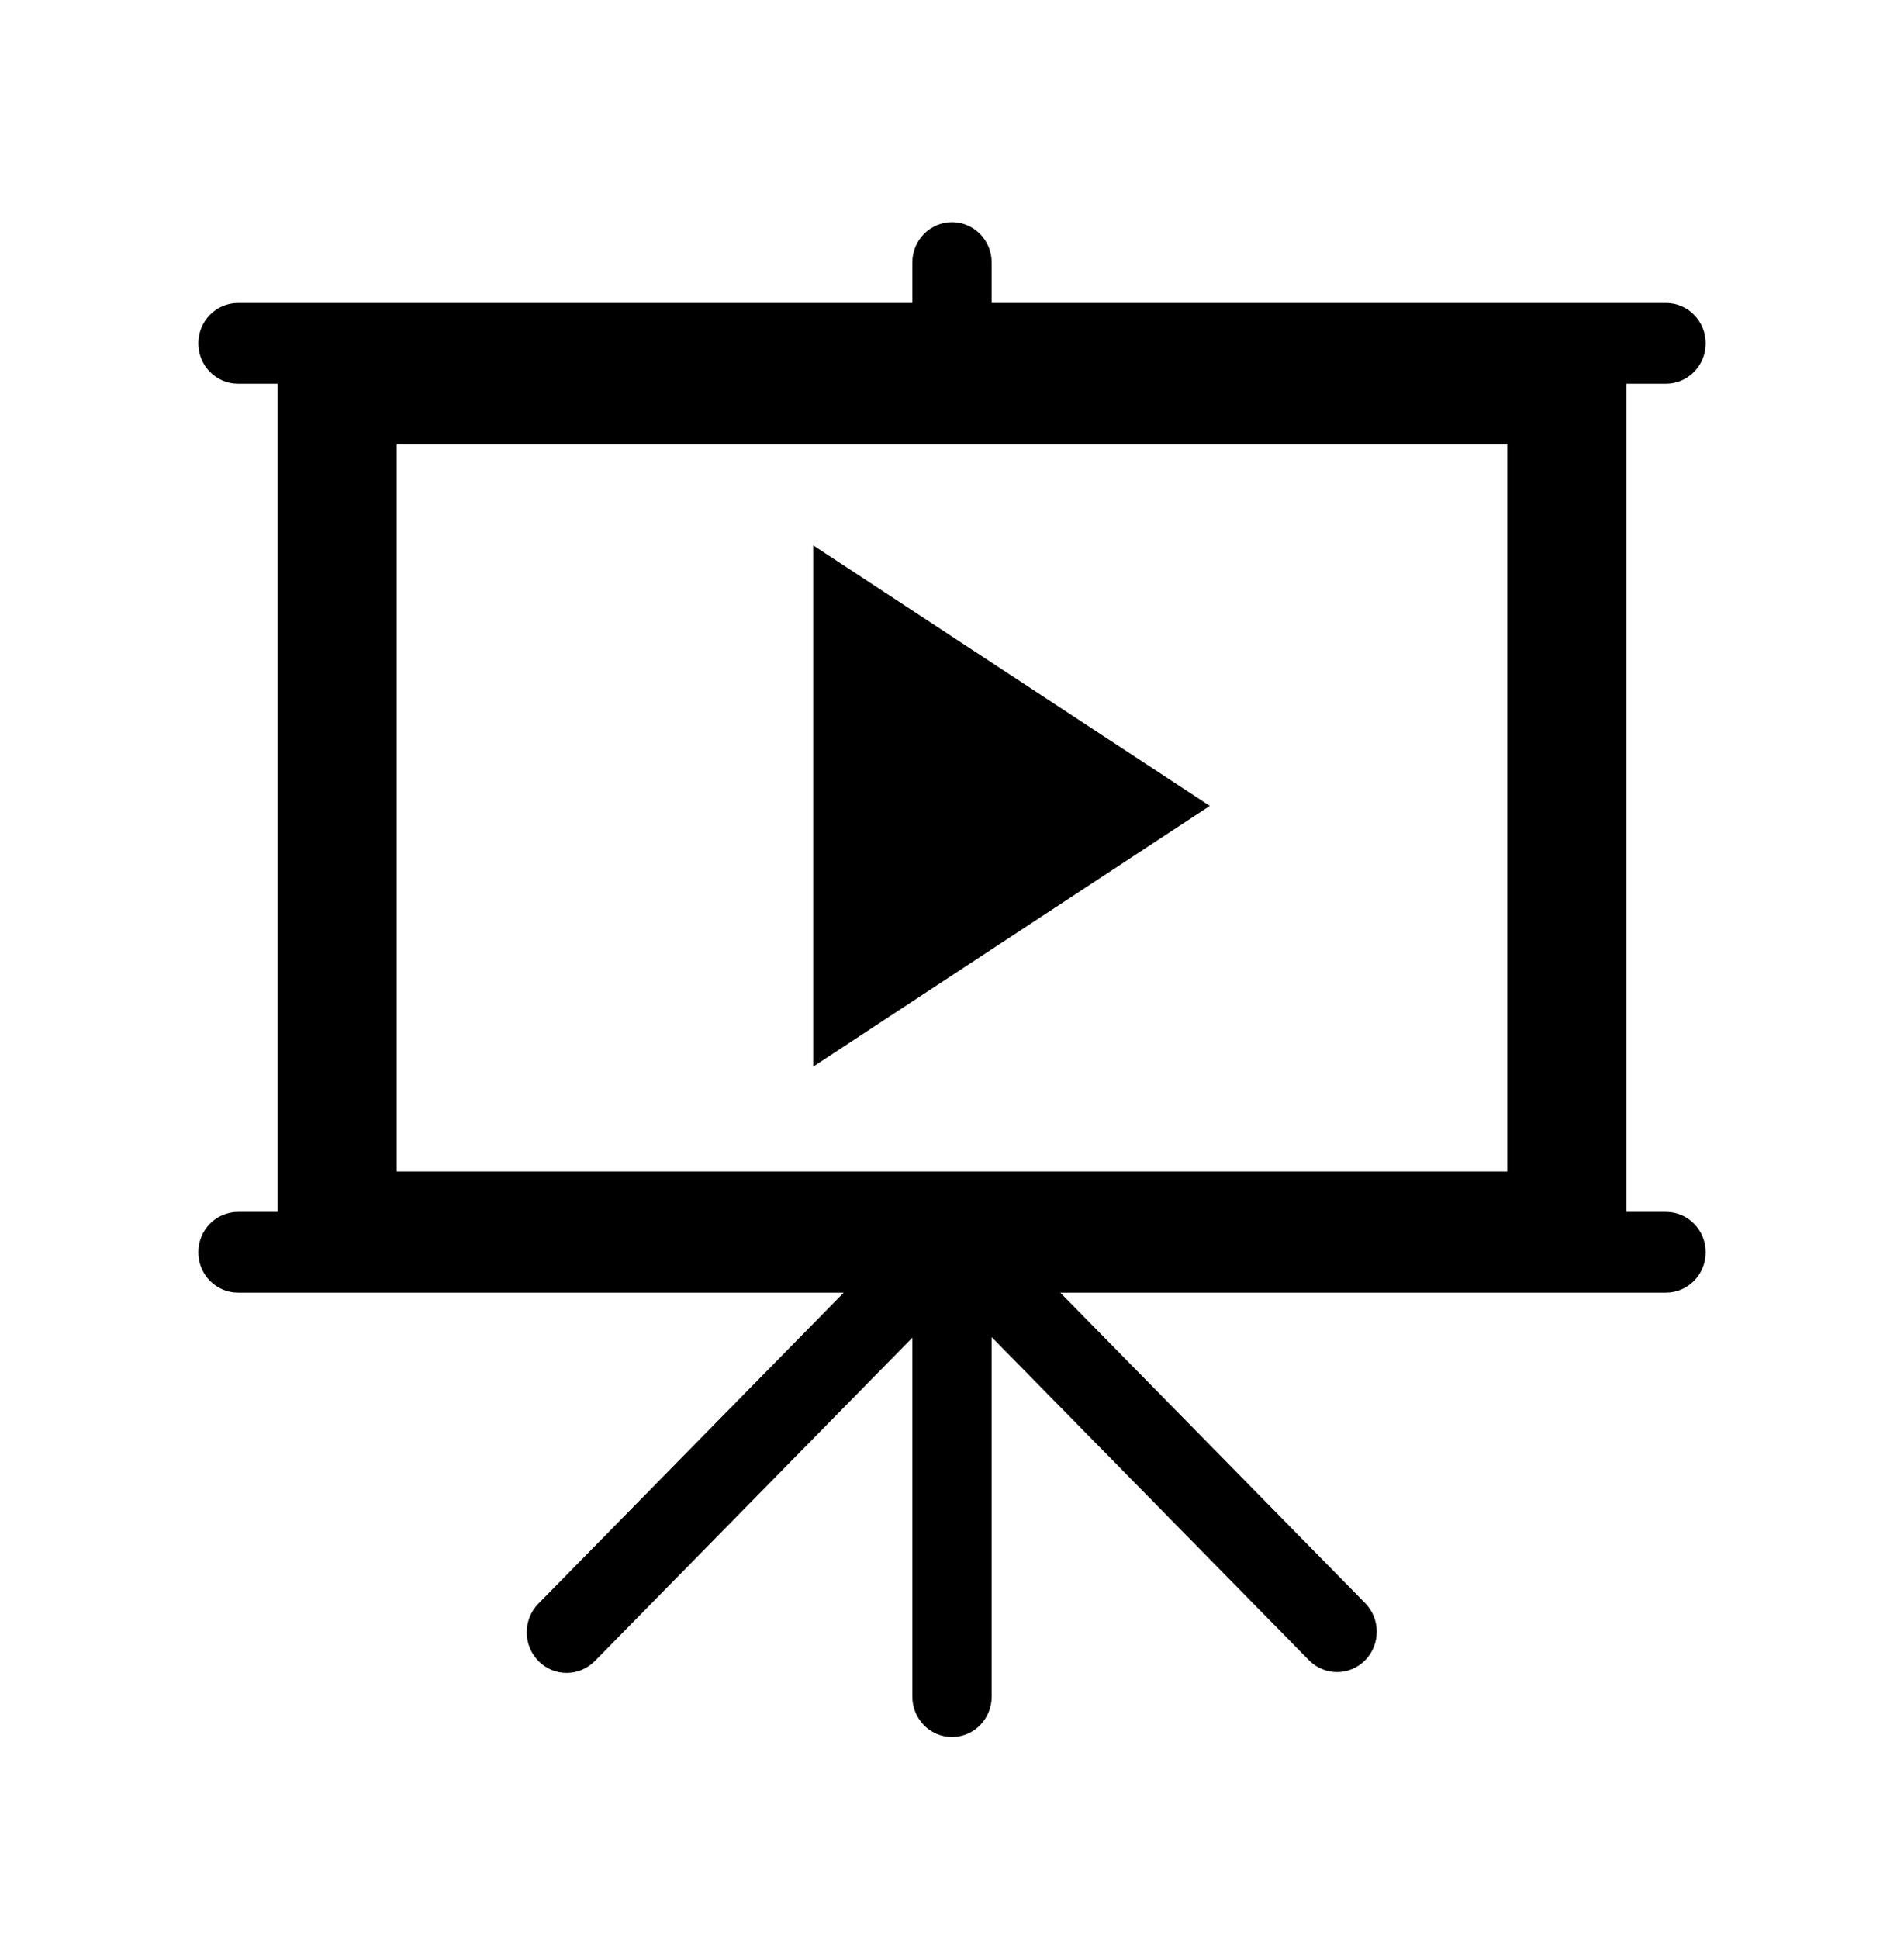
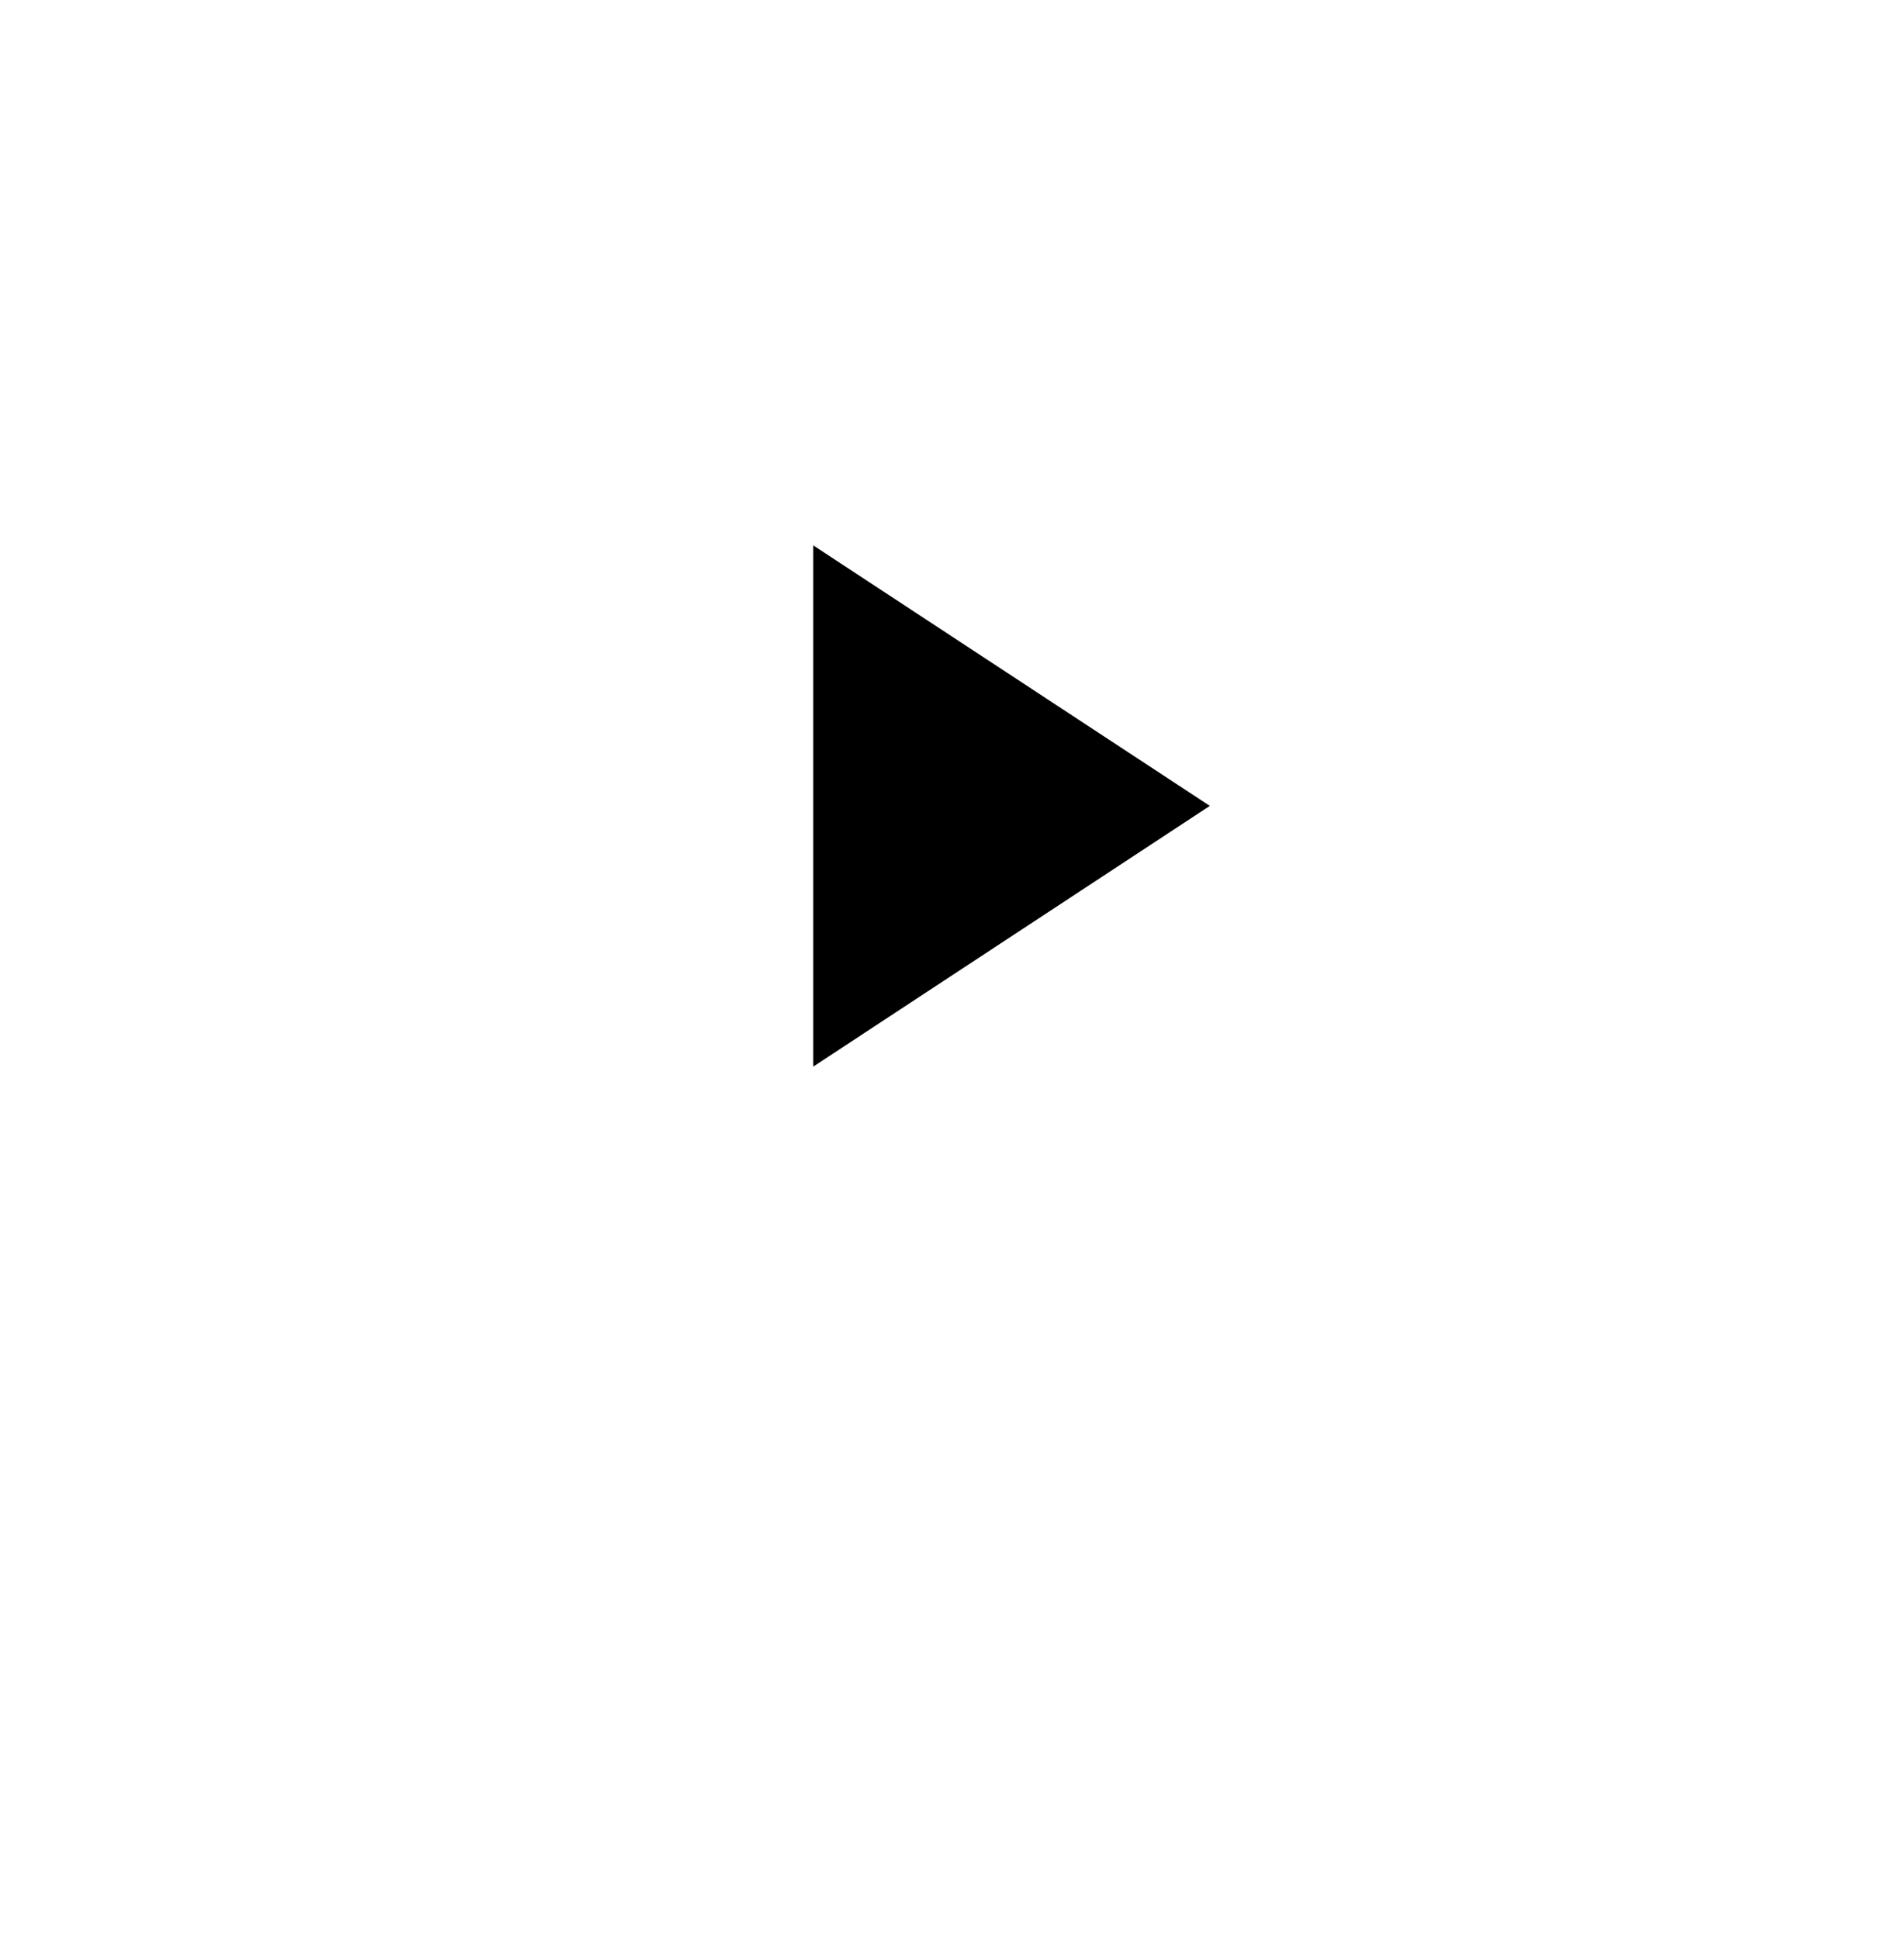
<svg xmlns="http://www.w3.org/2000/svg" width="56" height="57" xml:space="preserve" overflow="hidden">
  <g transform="translate(-114 -880)">
    <path d="M23.917 15.75 35.583 23.275 23.917 30.806 23.917 15.75Z" transform="matrix(1 0 0 1.018 114 880)" />
-     <path d="M44.333 12.833 44.333 33.833 11.667 33.833 11.667 12.833ZM49 35 47.833 35 47.833 11.083 49 11.083C49.644 11.083 50.167 10.561 50.167 9.917 50.167 9.272 49.644 8.75 49 8.75L29.167 8.75 29.167 7.583C29.167 6.939 28.644 6.417 28 6.417 27.356 6.417 26.833 6.939 26.833 7.583L26.833 8.75 7 8.75C6.356 8.75 5.833 9.272 5.833 9.917 5.833 10.561 6.356 11.083 7 11.083L8.167 11.083 8.167 35 7 35C6.356 35 5.833 35.522 5.833 36.167 5.833 36.811 6.356 37.333 7 37.333L24.815 37.333 15.832 46.317C15.376 46.777 15.38 47.52 15.84 47.976 16.301 48.432 17.044 48.428 17.5 47.968L26.833 38.634 26.833 49C26.833 49.644 27.356 50.167 28 50.167 28.644 50.167 29.167 49.644 29.167 49L29.167 38.617 38.5 47.95C38.956 48.406 39.695 48.406 40.151 47.95 40.607 47.494 40.607 46.755 40.151 46.299L31.185 37.333 49 37.333C49.644 37.333 50.167 36.811 50.167 36.167 50.167 35.522 49.644 35 49 35Z" transform="matrix(1 0 0 1.018 114 880)" />
  </g>
</svg>